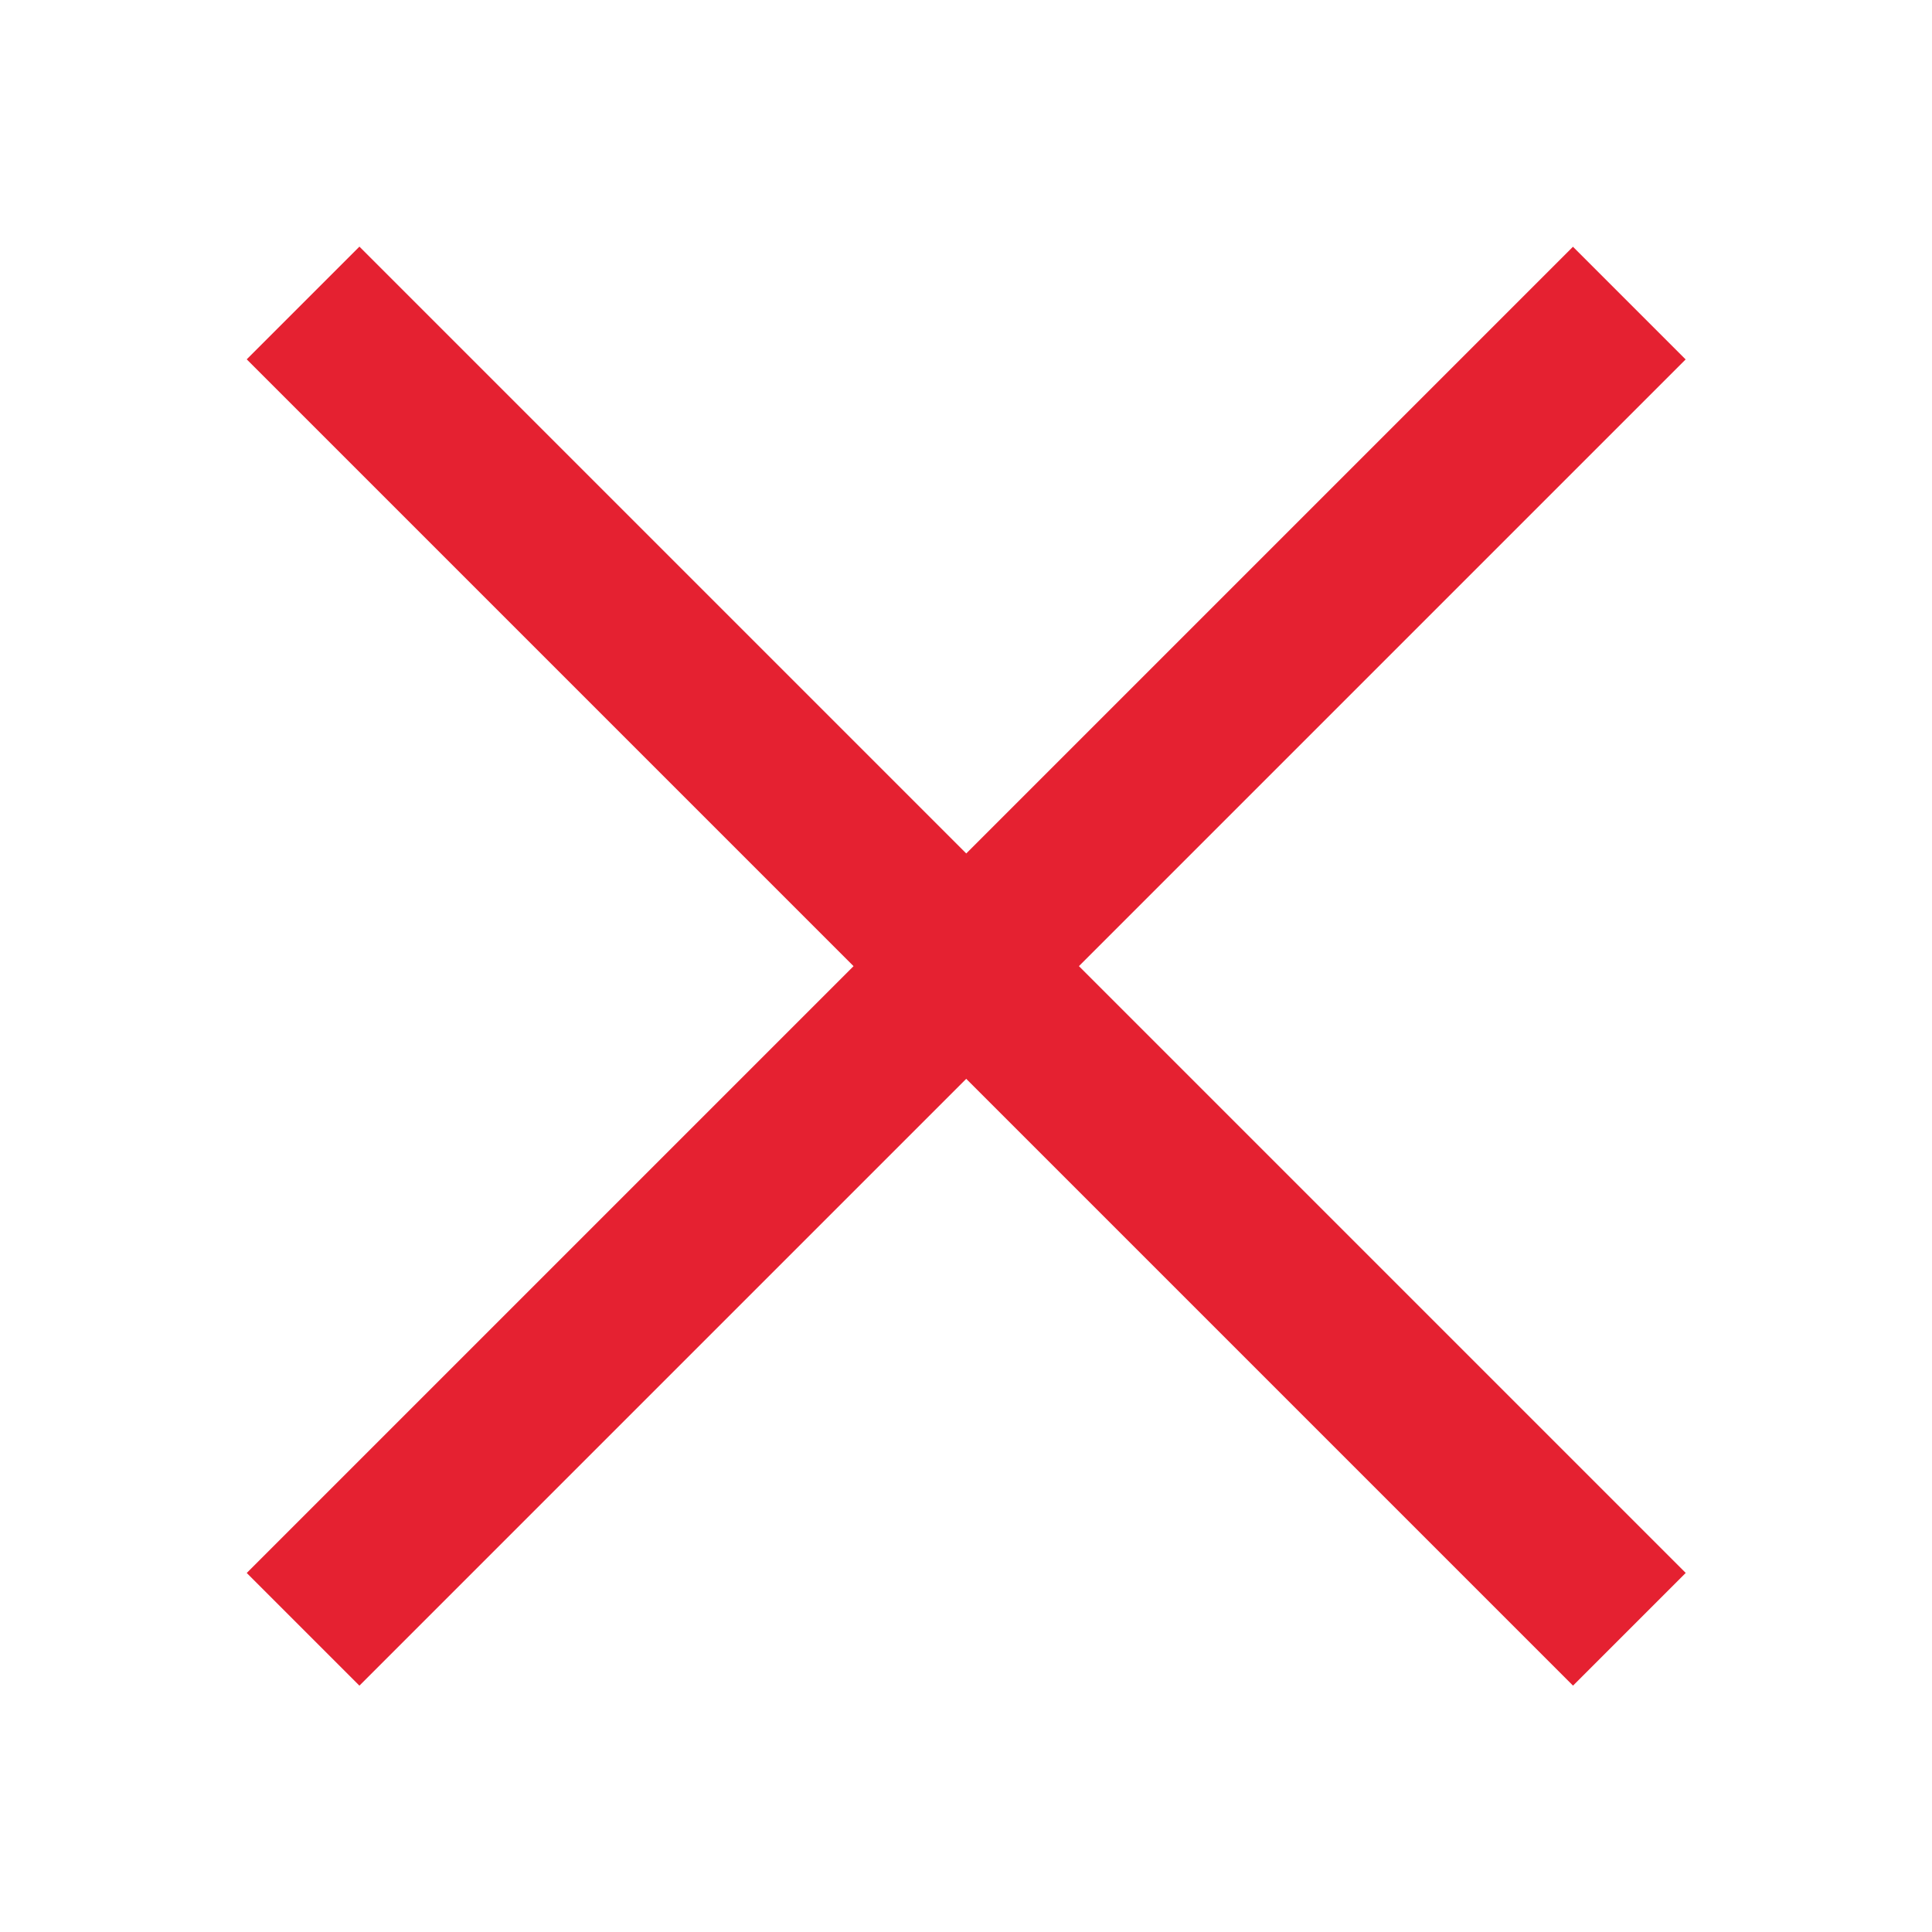
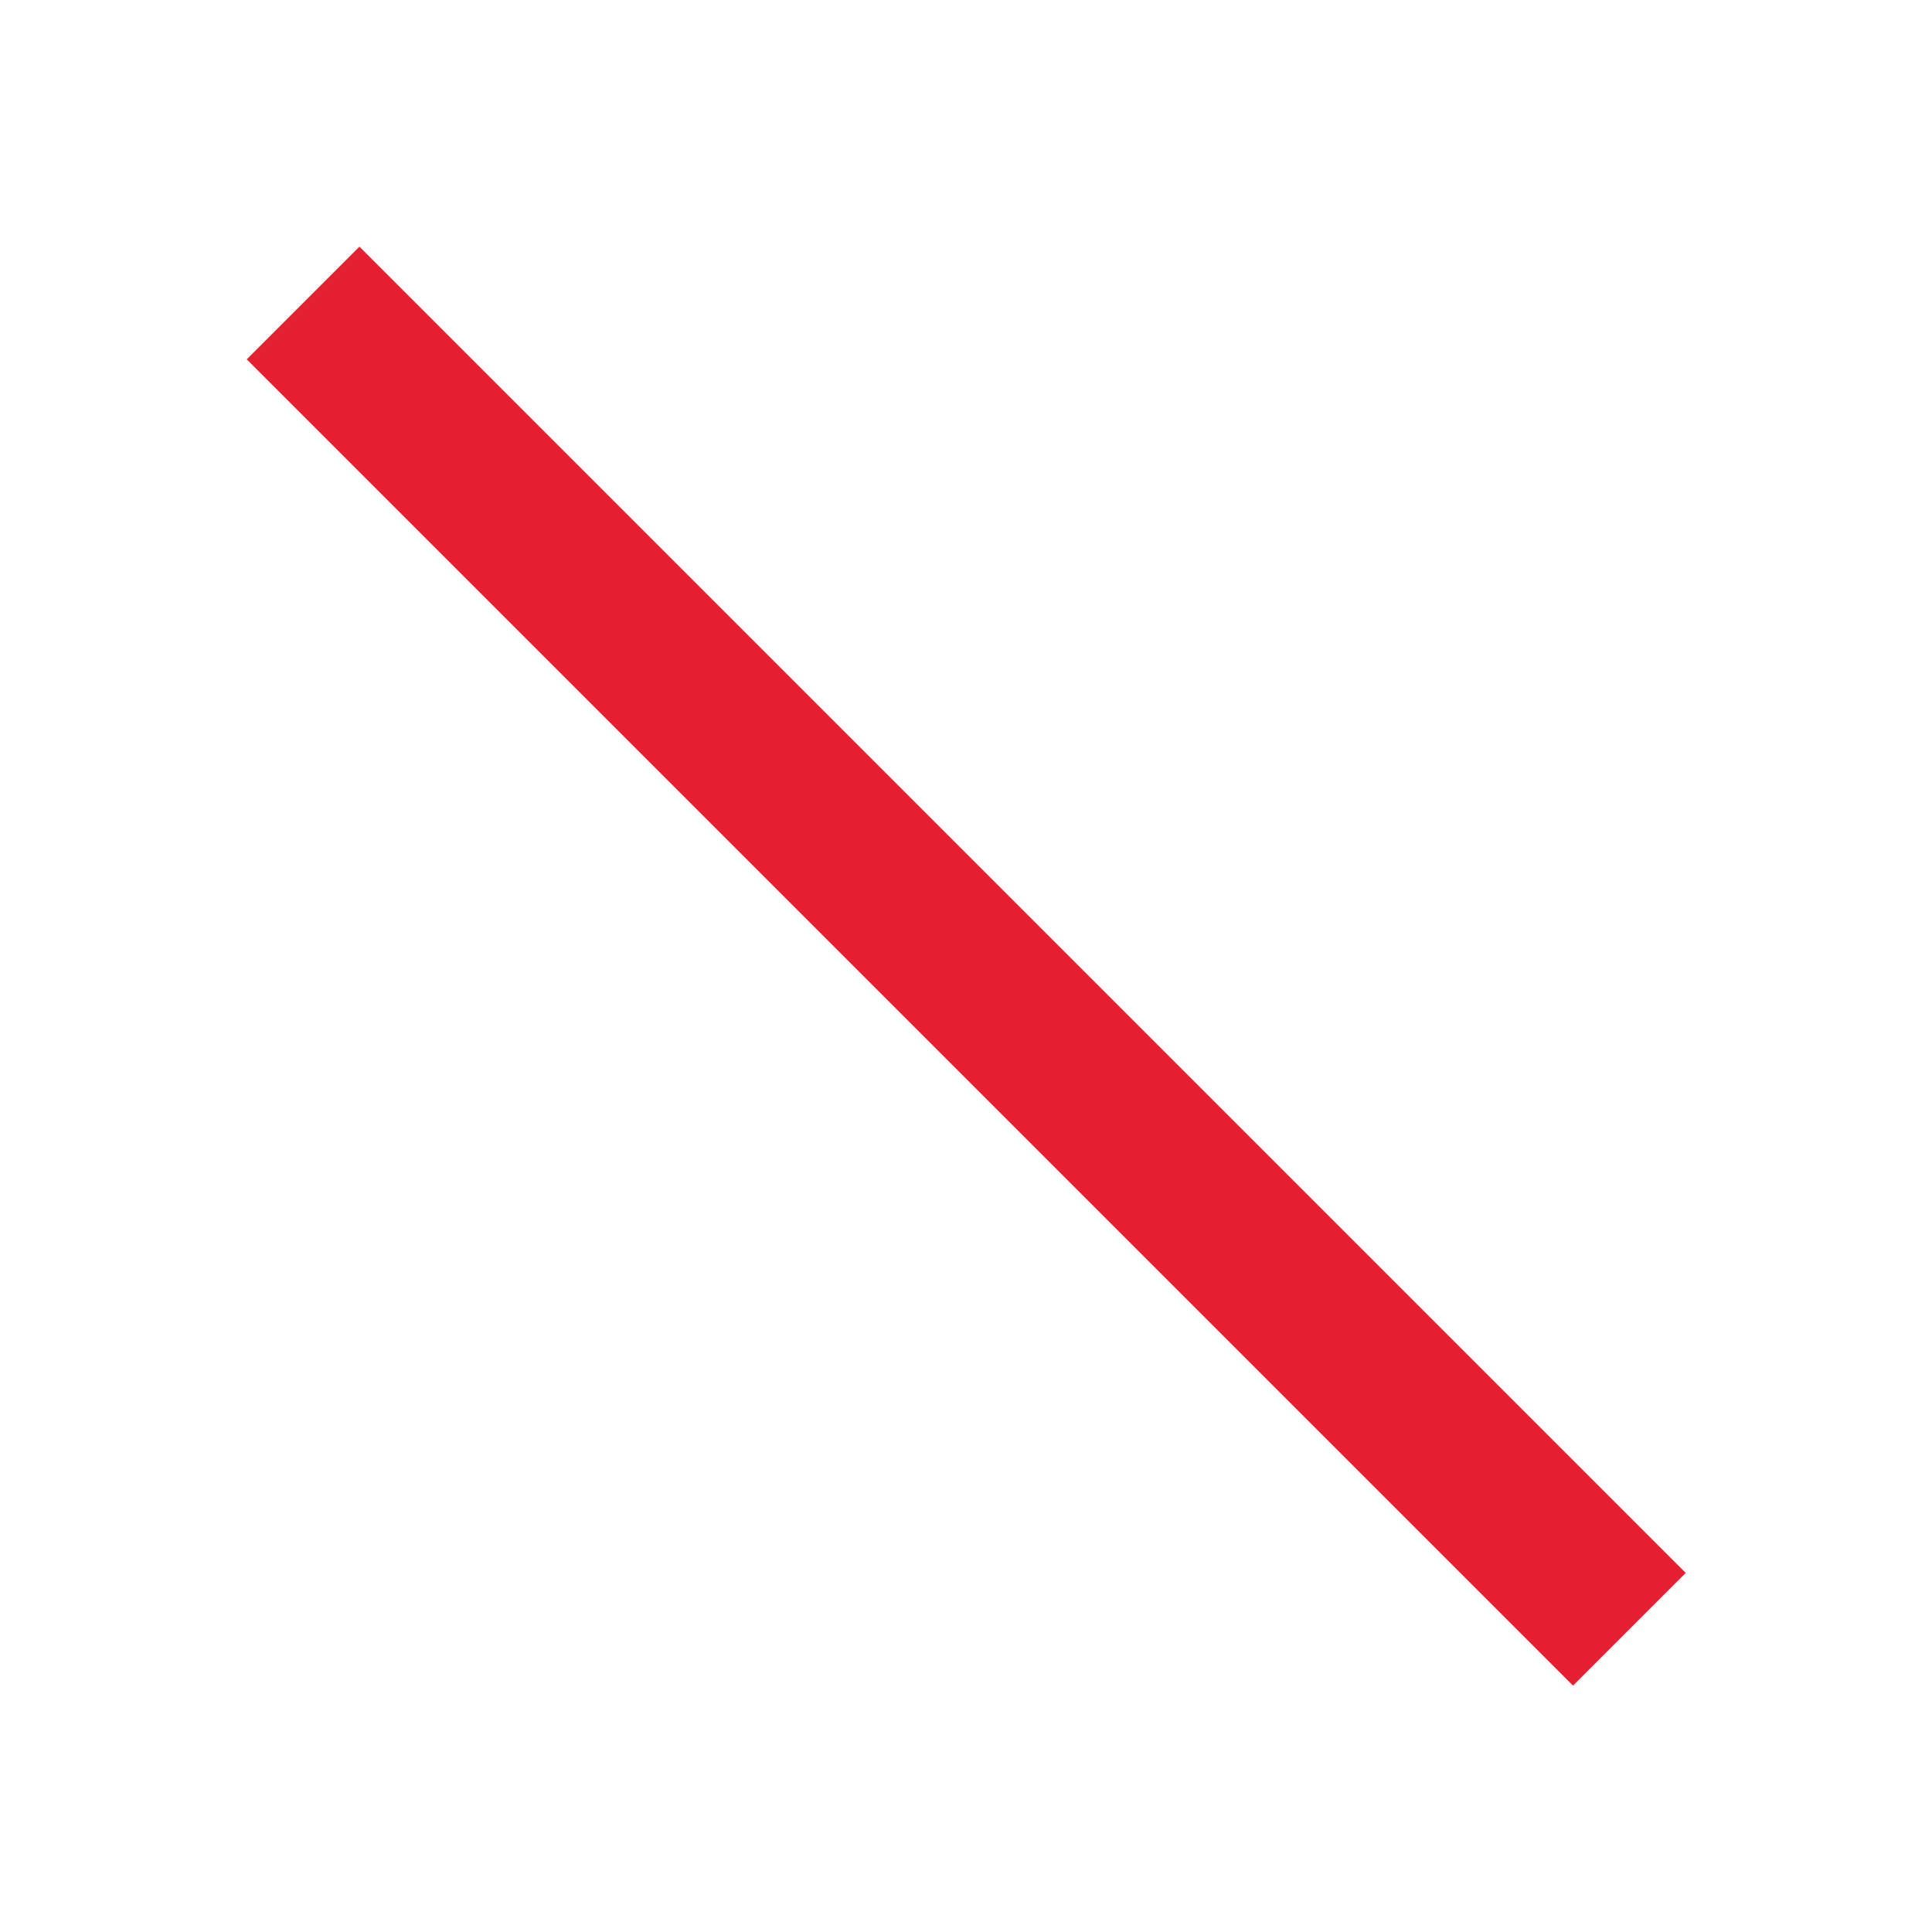
<svg xmlns="http://www.w3.org/2000/svg" version="1.1" id="Ebene_1" x="0px" y="0px" width="113.391px" height="113.391px" viewBox="0 0 113.391 113.391" enable-background="new 0 0 113.391 113.391" xml:space="preserve">
-   <rect x="52.019" y="1.648" transform="matrix(-0.707 -0.707 0.707 -0.707 56.707 136.875)" fill="#E52131" width="9.354" height="110.095" />
  <rect x="52.018" y="1.645" transform="matrix(-0.707 0.707 -0.707 -0.707 136.876 56.703)" fill="#E52131" width="9.356" height="110.102" />
</svg>